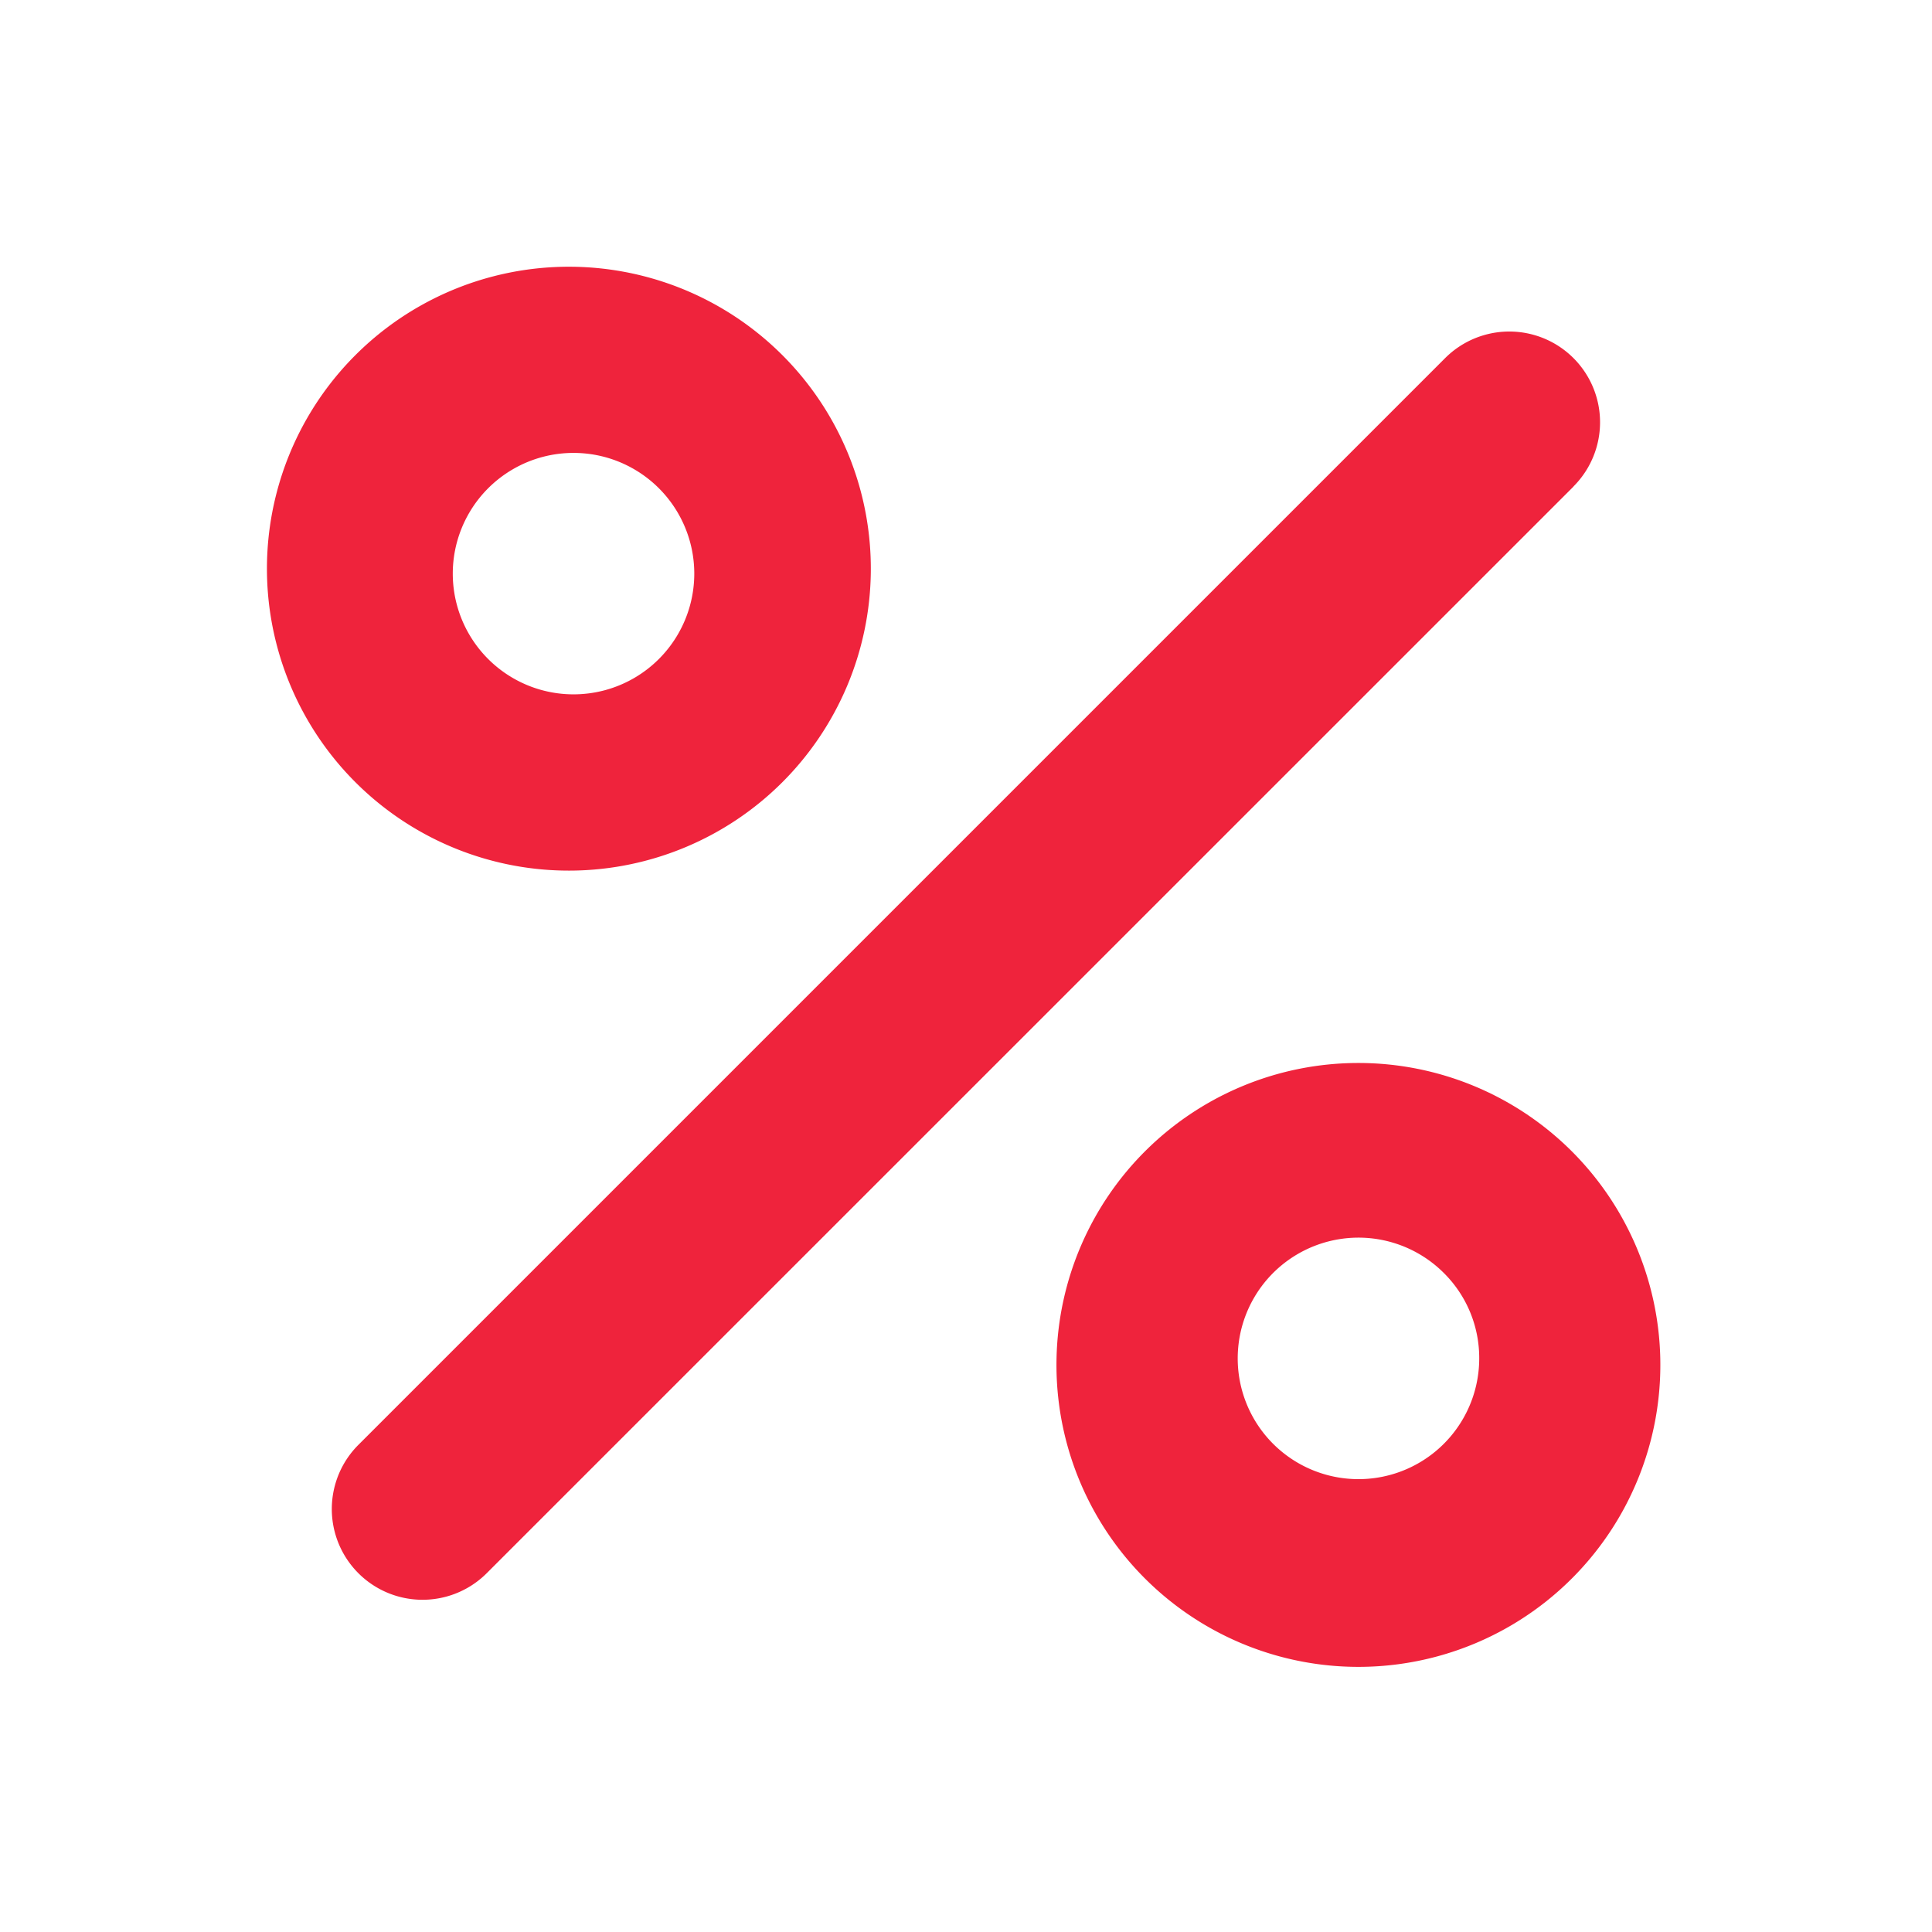
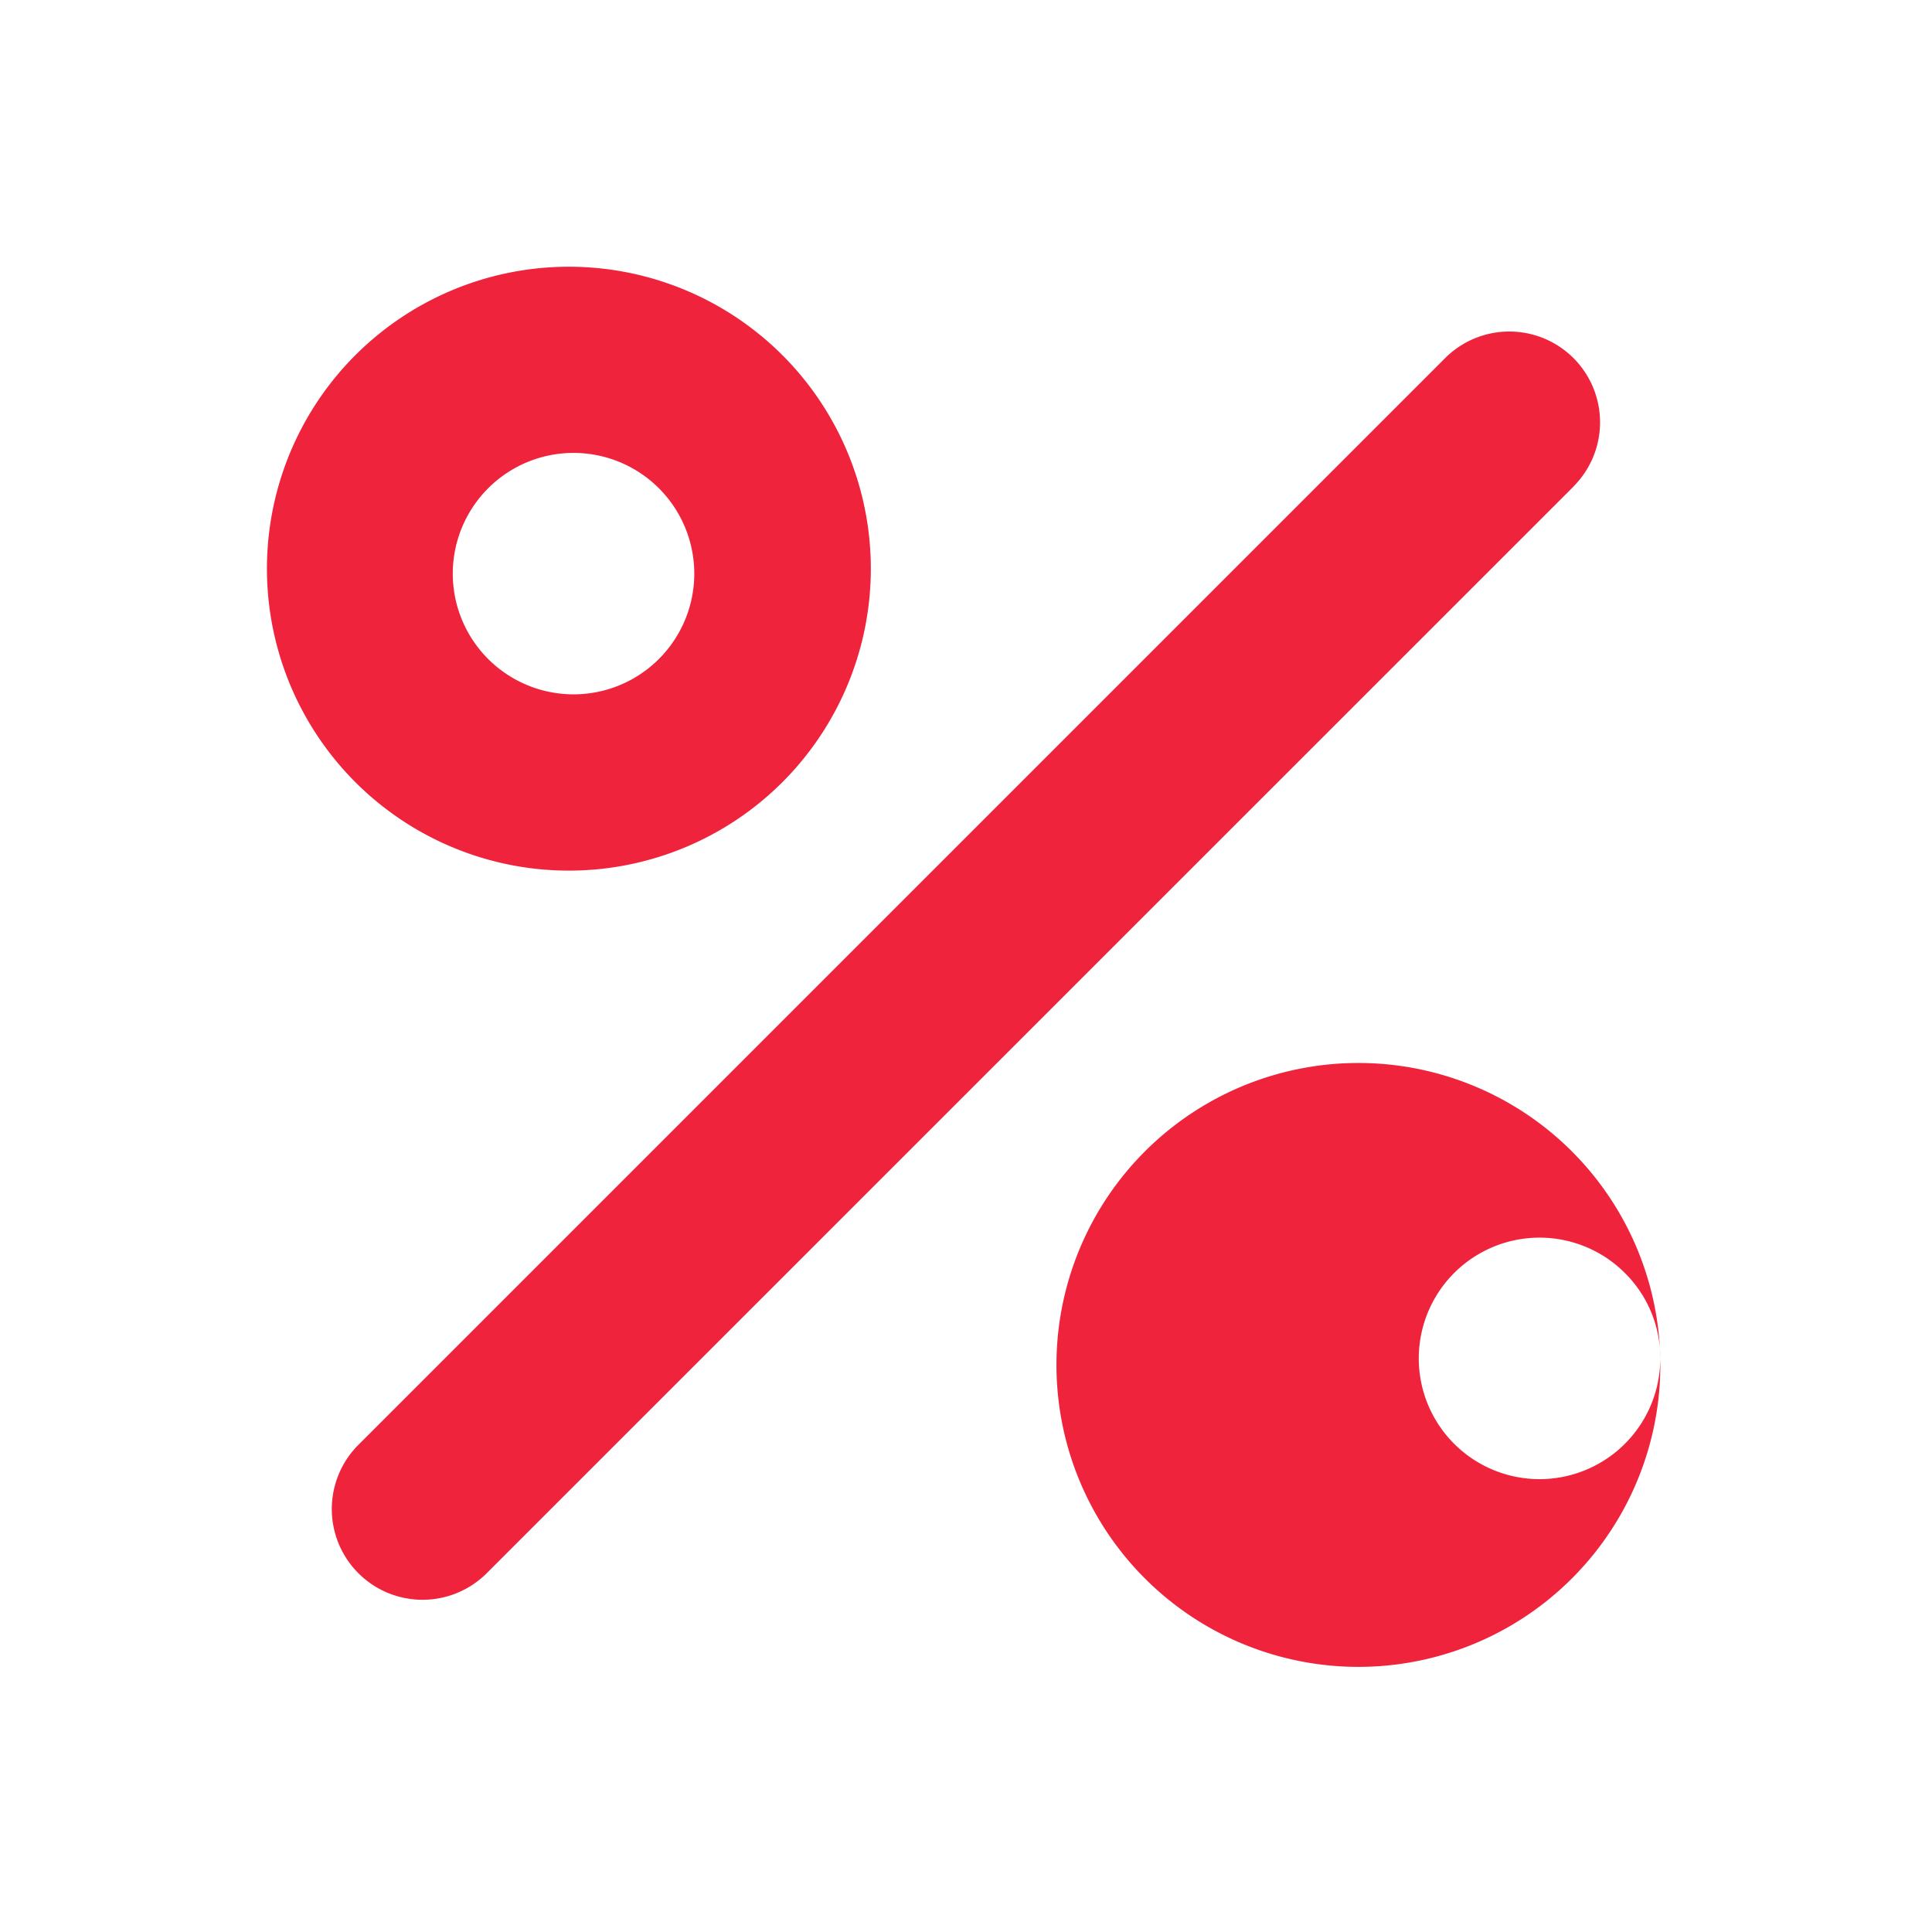
<svg xmlns="http://www.w3.org/2000/svg" width="14" height="14" fill="none">
-   <path d="M11.402 3.526L3.527 11.4a.657.657 0 01-.93-.93l7.875-7.875a.657.657 0 11.93.93zM2.61 5.702A2.188 2.188 0 115.705 2.61 2.188 2.188 0 012.61 5.702zm.671-1.546a.875.875 0 101.75.001.875.875 0 00-1.75 0zm8.75 5.688a2.188 2.188 0 11-4.375 0 2.188 2.188 0 014.375 0zm-1.312 0a.867.867 0 00-.257-.62.875.875 0 10.257.62z" fill="#EF233C" />
+   <path d="M11.402 3.526L3.527 11.4a.657.657 0 01-.93-.93l7.875-7.875a.657.657 0 11.93.93zM2.61 5.702A2.188 2.188 0 115.705 2.61 2.188 2.188 0 012.61 5.702zm.671-1.546a.875.875 0 101.75.001.875.875 0 00-1.75 0zm8.75 5.688a2.188 2.188 0 11-4.375 0 2.188 2.188 0 014.375 0za.867.867 0 00-.257-.62.875.875 0 10.257.62z" fill="#EF233C" />
</svg>